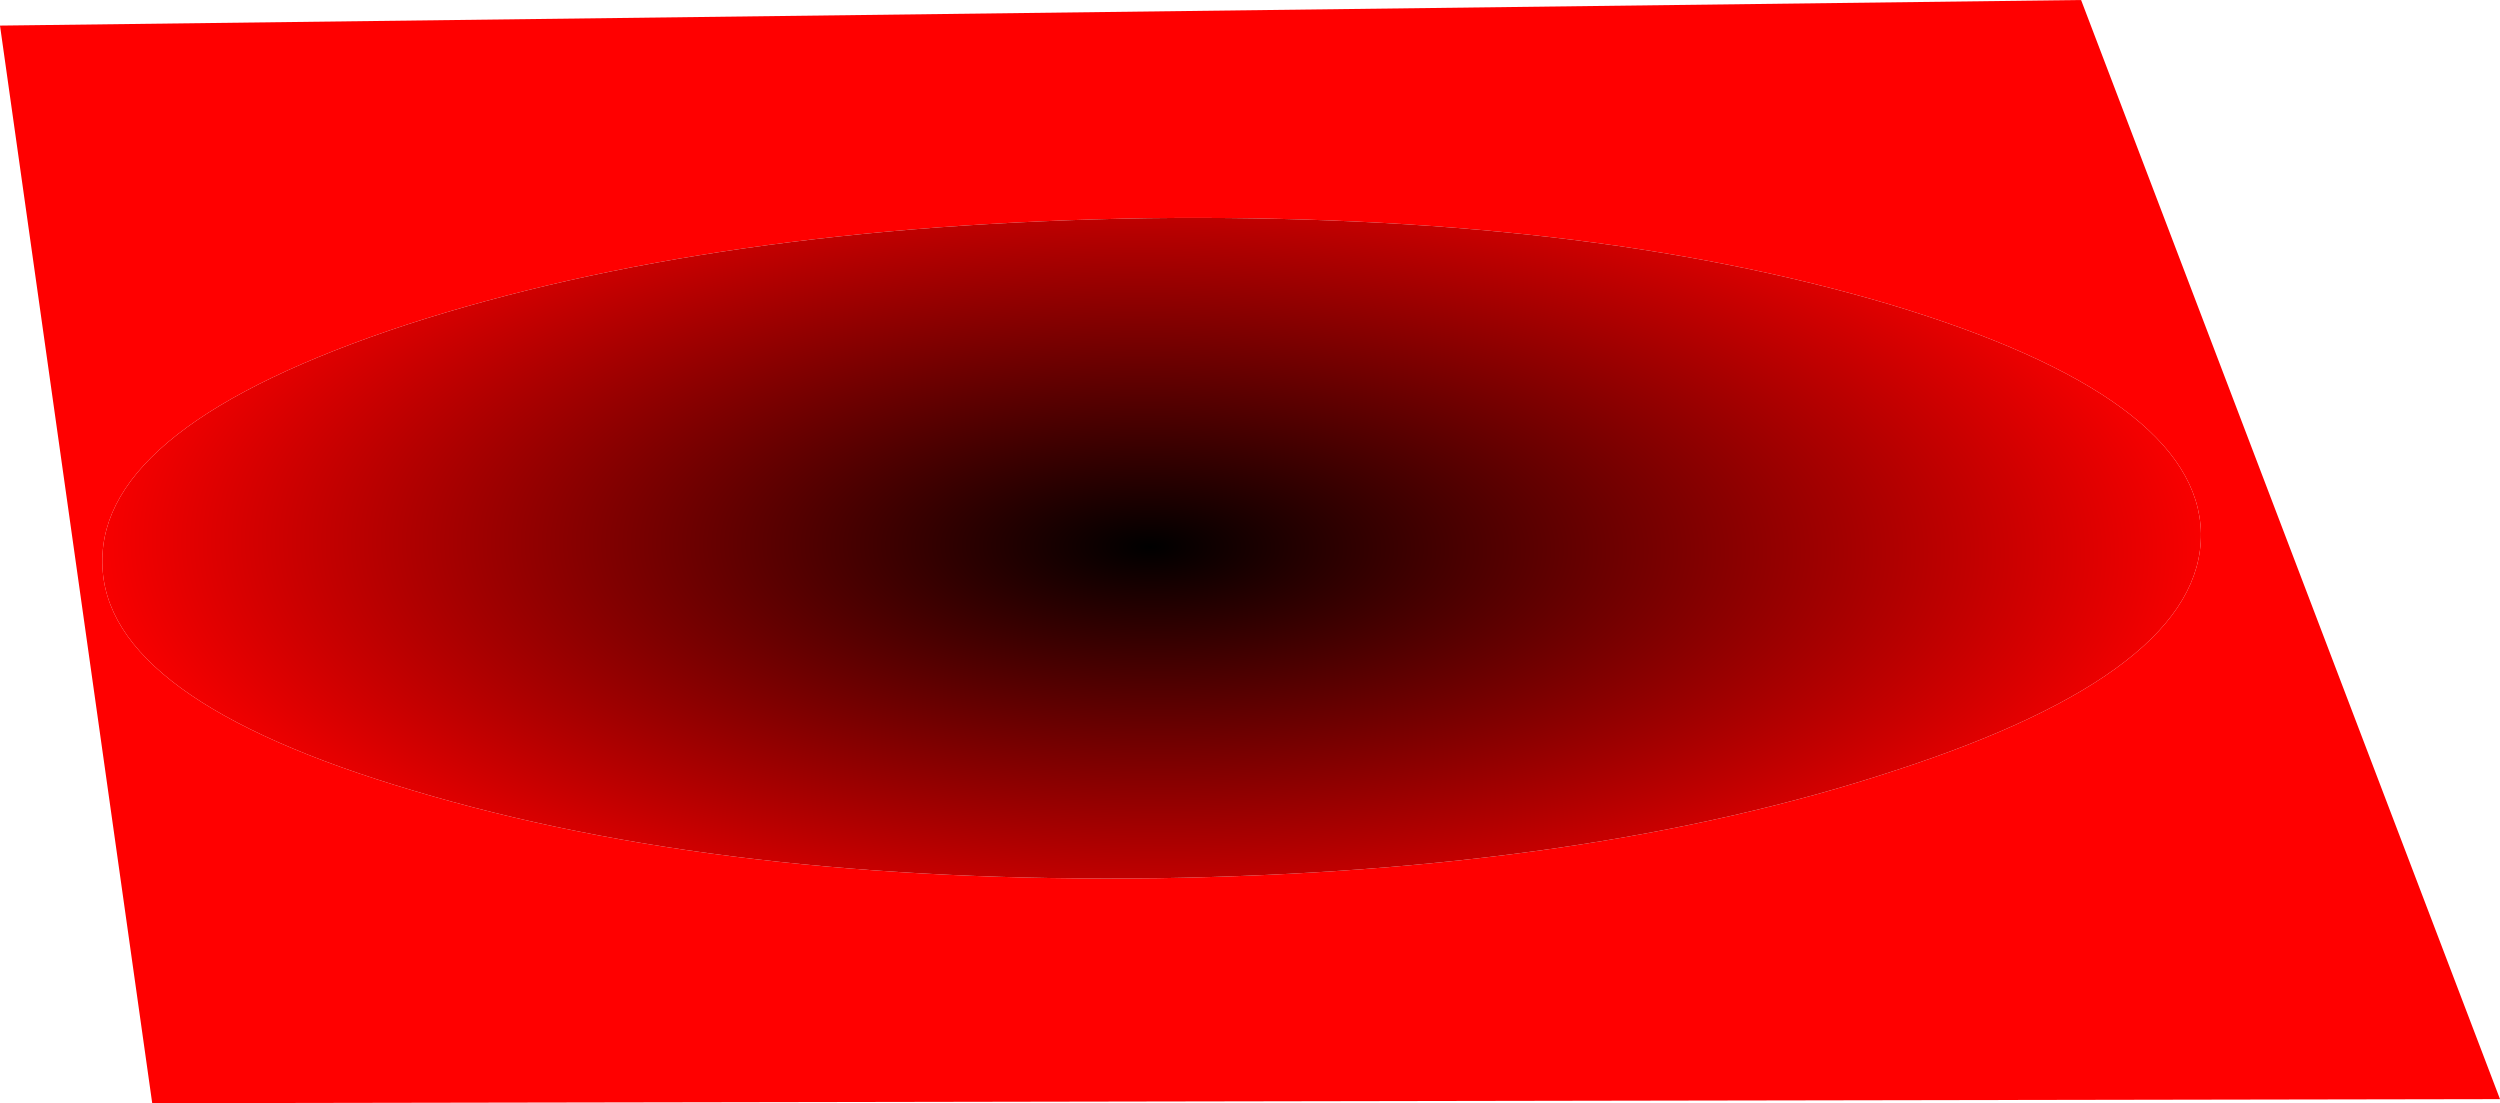
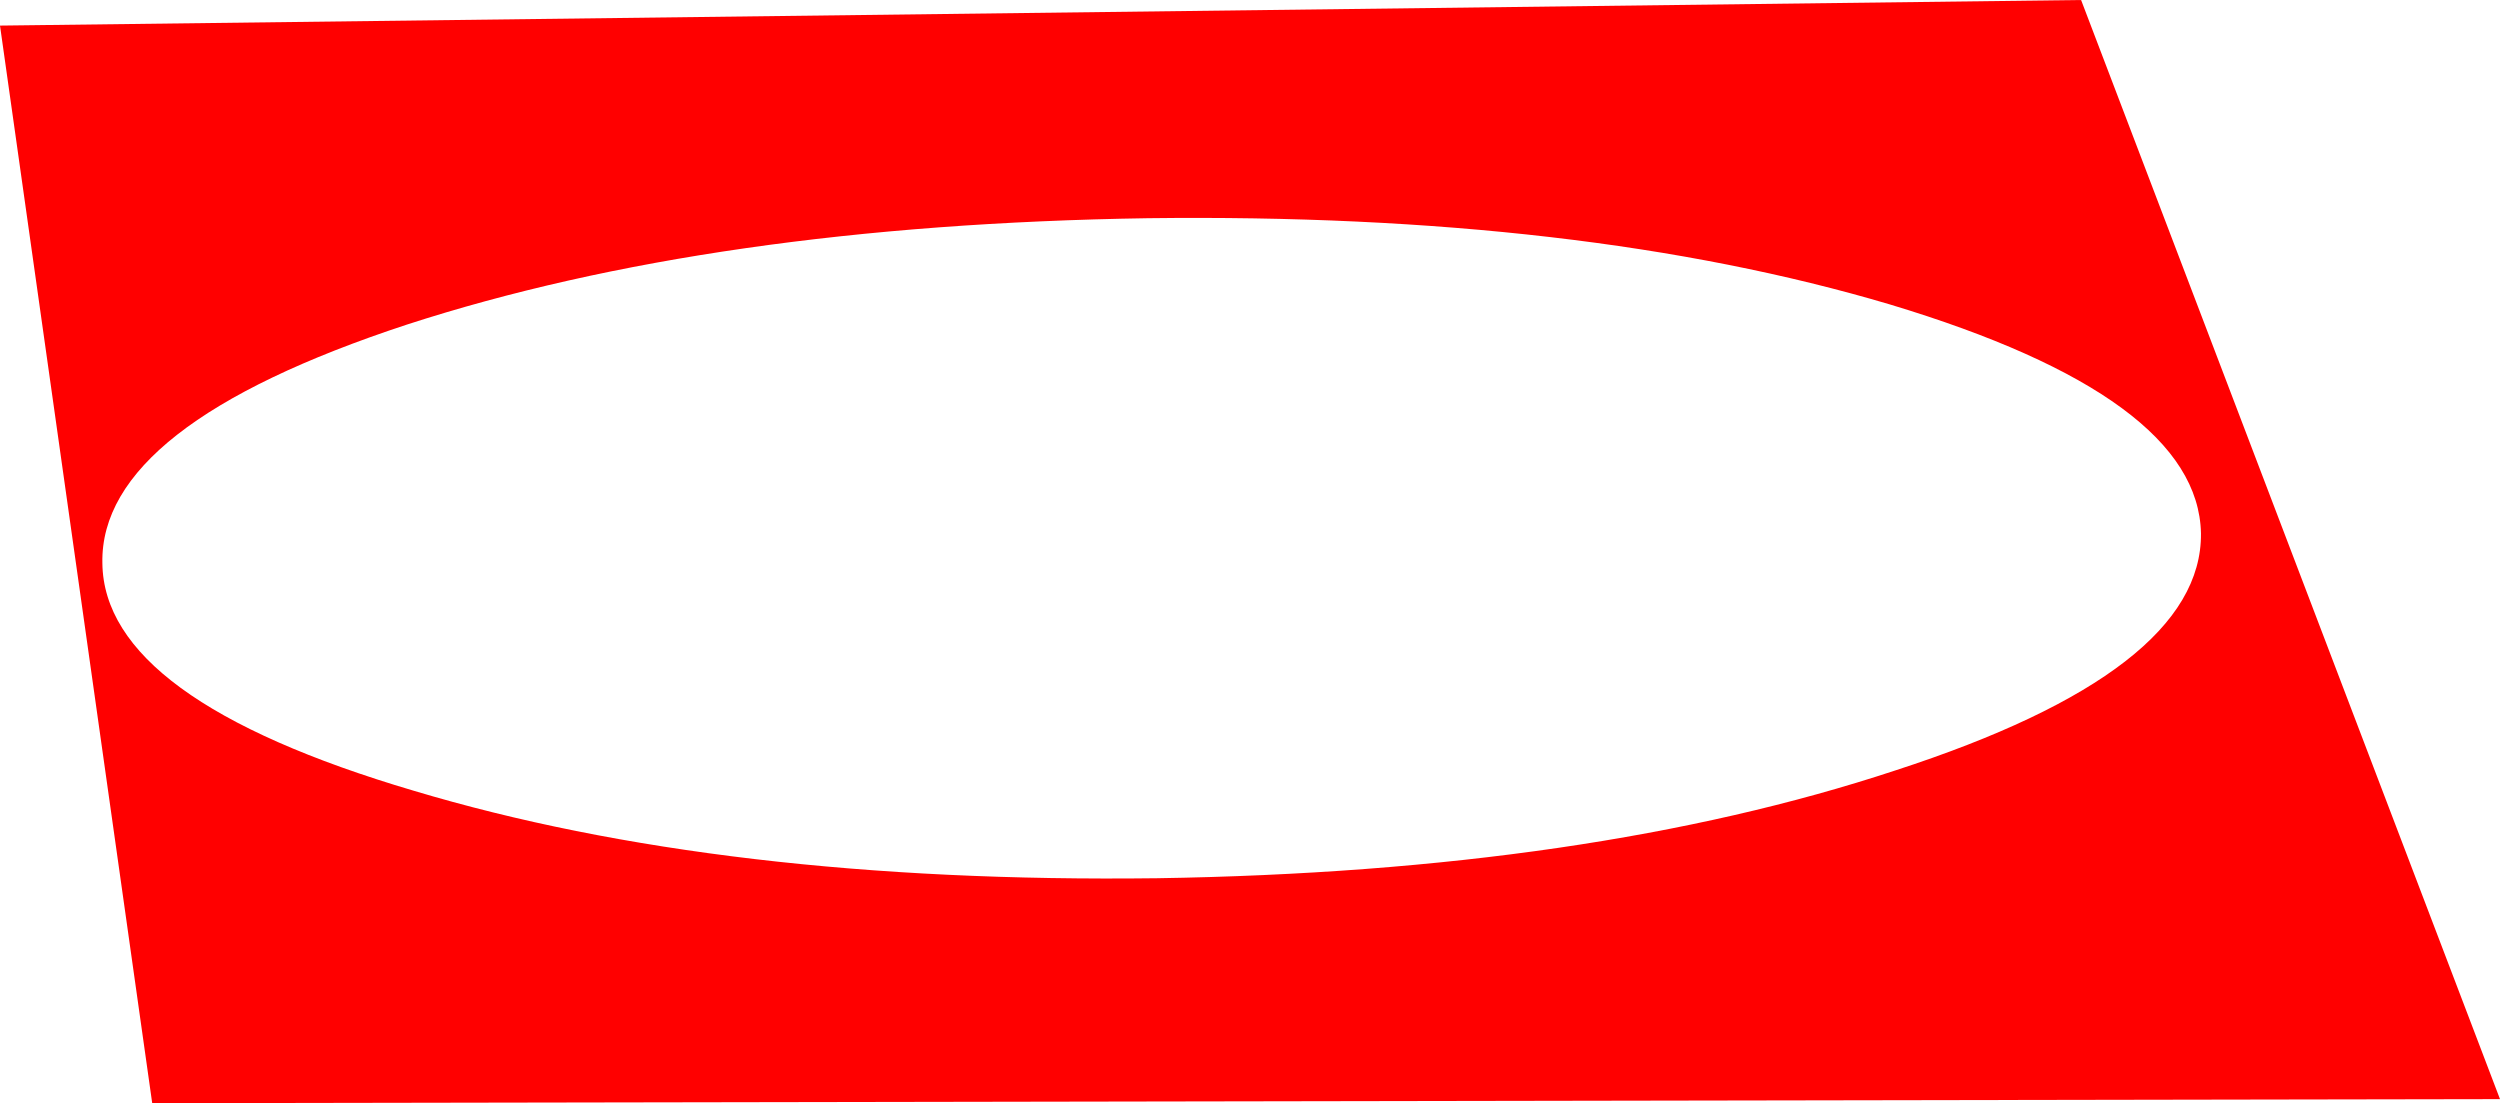
<svg xmlns="http://www.w3.org/2000/svg" height="40.95px" width="92.8px">
  <g transform="matrix(1.0, 0.0, 0.0, 1.0, -215.9, 36.5)">
    <path d="M219.7 -15.6 Q219.75 -10.55 231.25 -7.15 242.75 -3.7 258.85 -3.9 274.9 -4.15 286.25 -7.9 297.65 -11.6 297.6 -16.7 297.5 -21.75 286.05 -25.2 274.6 -28.6 258.5 -28.4 242.4 -28.15 231.0 -24.45 219.6 -20.7 219.7 -15.6 M293.15 -36.5 L308.7 4.3 221.55 4.45 215.9 -35.55 293.15 -36.5" fill="#ff0000" fill-rule="evenodd" stroke="none" />
-     <path d="M219.7 -15.6 Q219.6 -20.7 231.0 -24.45 242.4 -28.15 258.5 -28.4 274.6 -28.6 286.05 -25.2 297.5 -21.75 297.6 -16.7 297.65 -11.6 286.25 -7.9 274.9 -4.15 258.85 -3.9 242.75 -3.7 231.25 -7.15 219.75 -10.55 219.7 -15.6" fill="url(#gradient0)" fill-rule="evenodd" stroke="none" />
  </g>
  <defs>
    <radialGradient cx="0" cy="0" gradientTransform="matrix(-2.0E-4, 0.02, -0.049, -4.0E-4, 258.6, -16.2)" gradientUnits="userSpaceOnUse" id="gradient0" r="819.2" spreadMethod="pad">
      <stop offset="0.0" stop-color="#000000" />
      <stop offset="1.0" stop-color="#ff0000" />
    </radialGradient>
  </defs>
</svg>